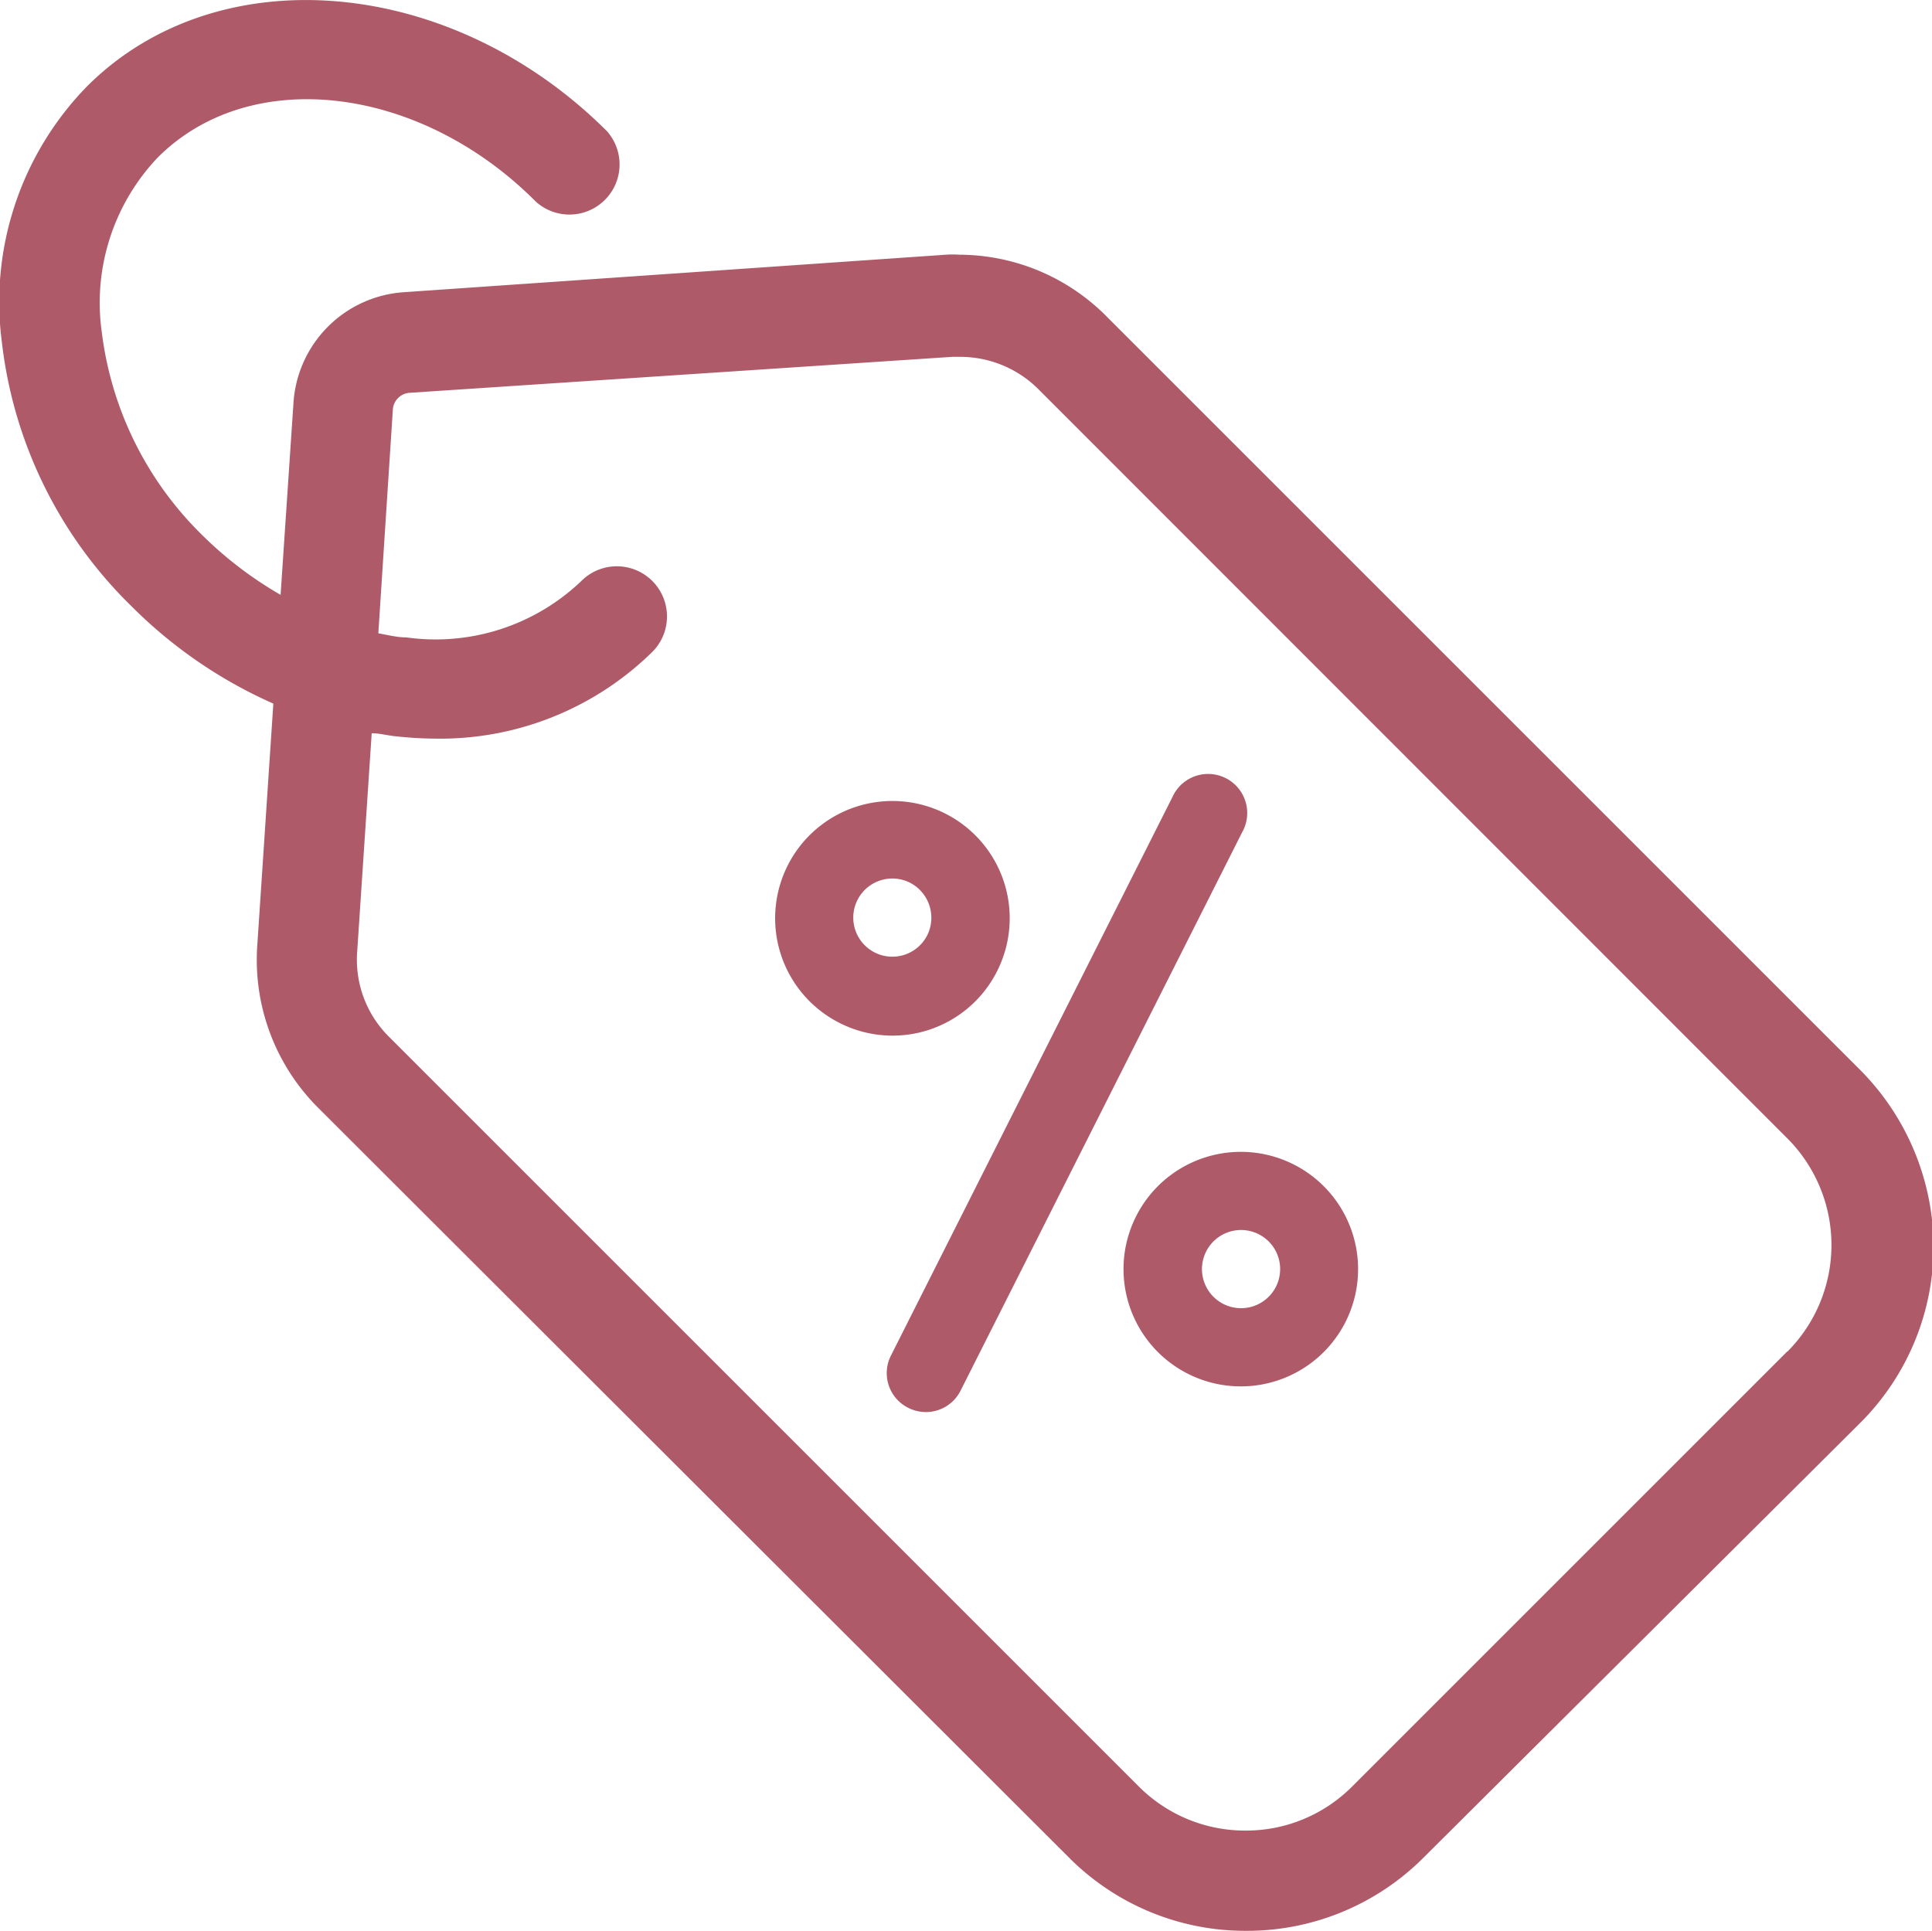
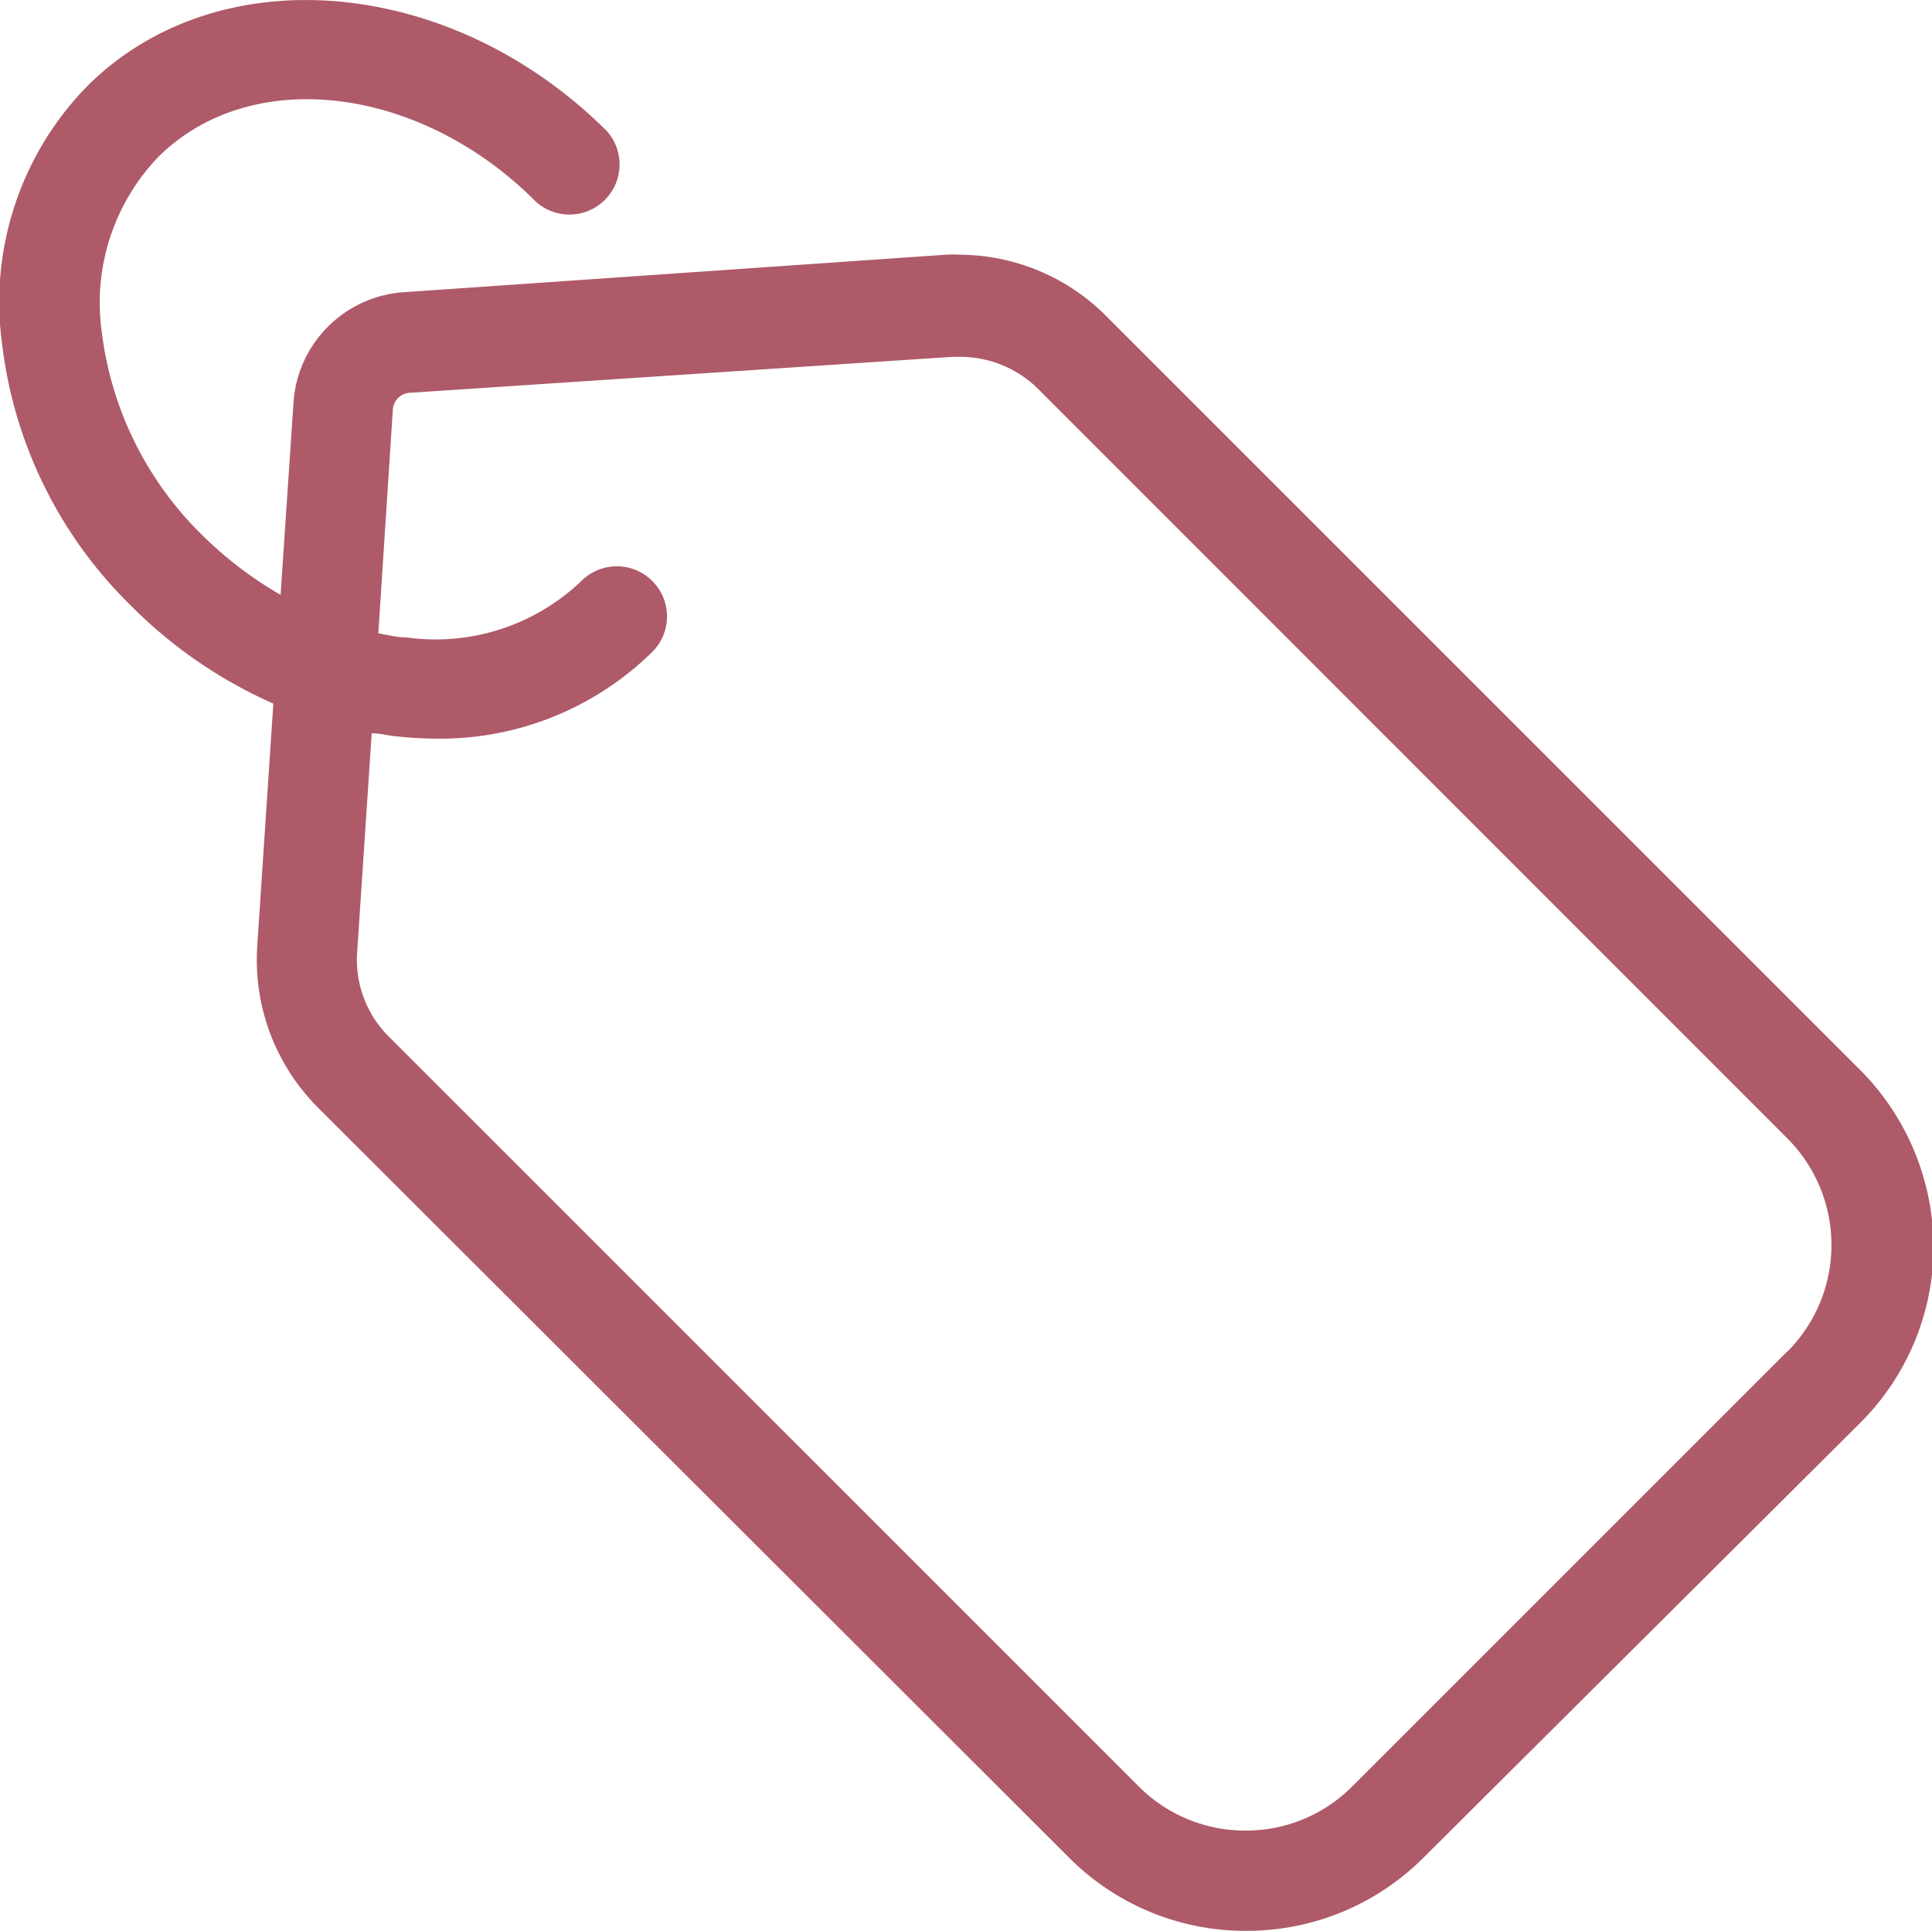
<svg xmlns="http://www.w3.org/2000/svg" viewBox="0 0 61.28 61.25">
  <defs>
    <style>.cls-1{fill:#AE5A69;}</style>
  </defs>
  <g id="Livello_2" data-name="Livello 2">
    <g id="DIVENTA_PARTNER_DESKTOP" data-name="DIVENTA PARTNER DESKTOP">
      <path class="cls-1" d="M58.93,33.87,35.14,10.08a6.6,6.6,0,0,0-4.7-2,3.24,3.24,0,0,0-.44,0L12.8,9.27a3.76,3.76,0,0,0-3.49,3.49L8.9,18.87A12.14,12.14,0,0,1,6.44,17a10.87,10.87,0,0,1-3.21-6.45A6.69,6.69,0,0,1,5,5C7.94,2.05,13.32,2.7,17,6.4a1.59,1.59,0,0,0,2.25-2.24C14.31-.77,6.91-1.41,2.76,2.74a9.79,9.79,0,0,0-2.7,8.12,13.93,13.93,0,0,0,4.12,8.38,14.81,14.81,0,0,0,4.49,3.08L8.16,30a6.63,6.63,0,0,0,1.95,5.16L33.9,58.92a7.89,7.89,0,0,0,5.63,2.33h0a7.91,7.91,0,0,0,5.63-2.33L59,45.14a7.91,7.91,0,0,0,2.33-5.64A8,8,0,0,0,58.93,33.87Zm-2.24,9-13.8,13.8a4.75,4.75,0,0,1-3.38,1.4h0a4.76,4.76,0,0,1-3.39-1.4L12.33,32.88a3.44,3.44,0,0,1-1-2.7l.46-6.92c.27,0,.53.08.8.1a11.65,11.65,0,0,0,1.17.07,9.6,9.6,0,0,0,6.93-2.75,1.59,1.59,0,0,0-2.25-2.25,6.69,6.69,0,0,1-5.55,1.79c-.3,0-.6-.08-.89-.13L12.46,13a.57.57,0,0,1,.54-.54l17.2-1.14h.24a3.51,3.51,0,0,1,2.47,1L56.69,36.11a4.79,4.79,0,0,1,0,6.77Z" />
-       <path class="cls-1" d="M28.81,44.66A1.23,1.23,0,0,1,28.26,43l8.93-17.72a1.24,1.24,0,1,1,2.21,1.12L30.47,44.11A1.23,1.23,0,0,1,28.81,44.66Z" />
-       <path class="cls-1" d="M26.63,32.45a3.72,3.72,0,1,1,5-1.65A3.71,3.71,0,0,1,26.63,32.45ZM28.86,28a1.24,1.24,0,1,0,.55,1.67A1.25,1.25,0,0,0,28.86,28Z" />
-       <path class="cls-1" d="M37.68,43.58a3.72,3.72,0,1,1,5-1.65,3.72,3.72,0,0,1-5,1.65Zm2.24-4.43a1.24,1.24,0,1,0,.55,1.67A1.24,1.24,0,0,0,39.92,39.15Z" />
    </g>
  </g>
</svg>